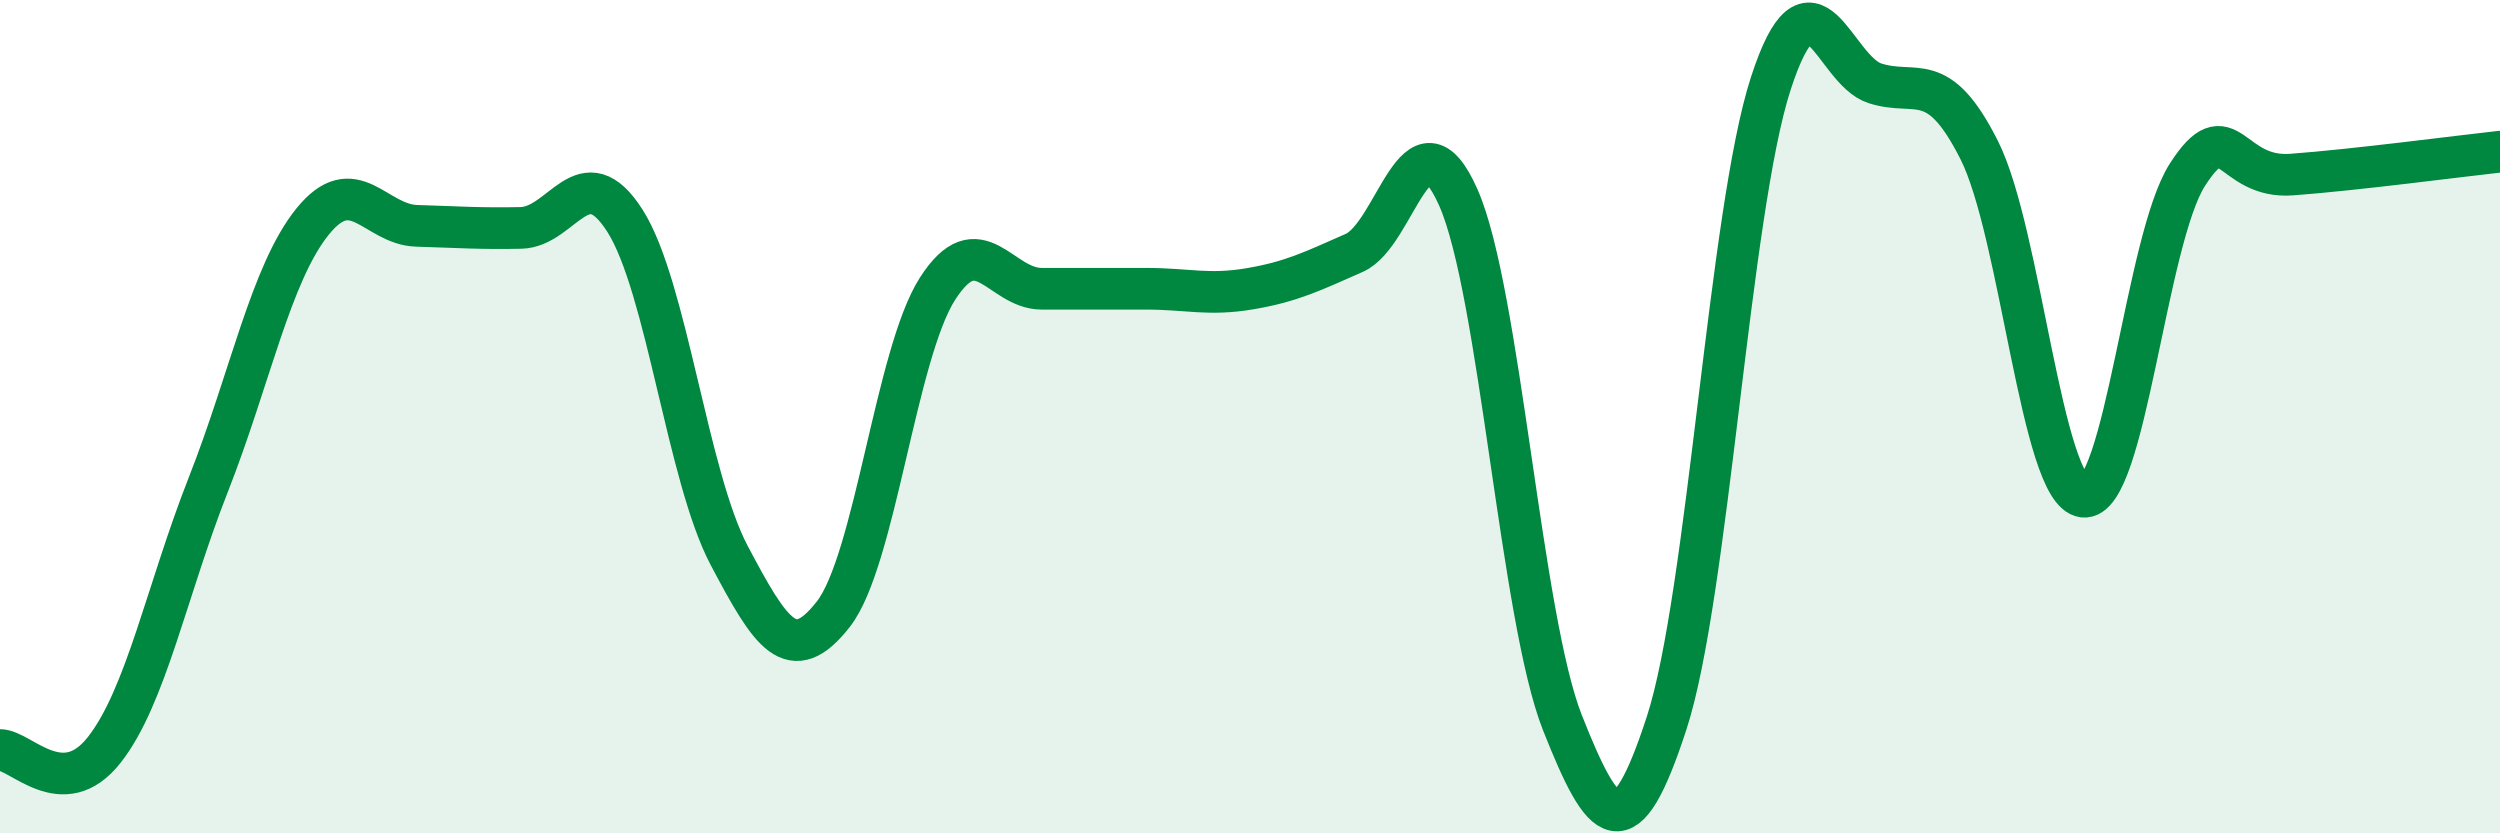
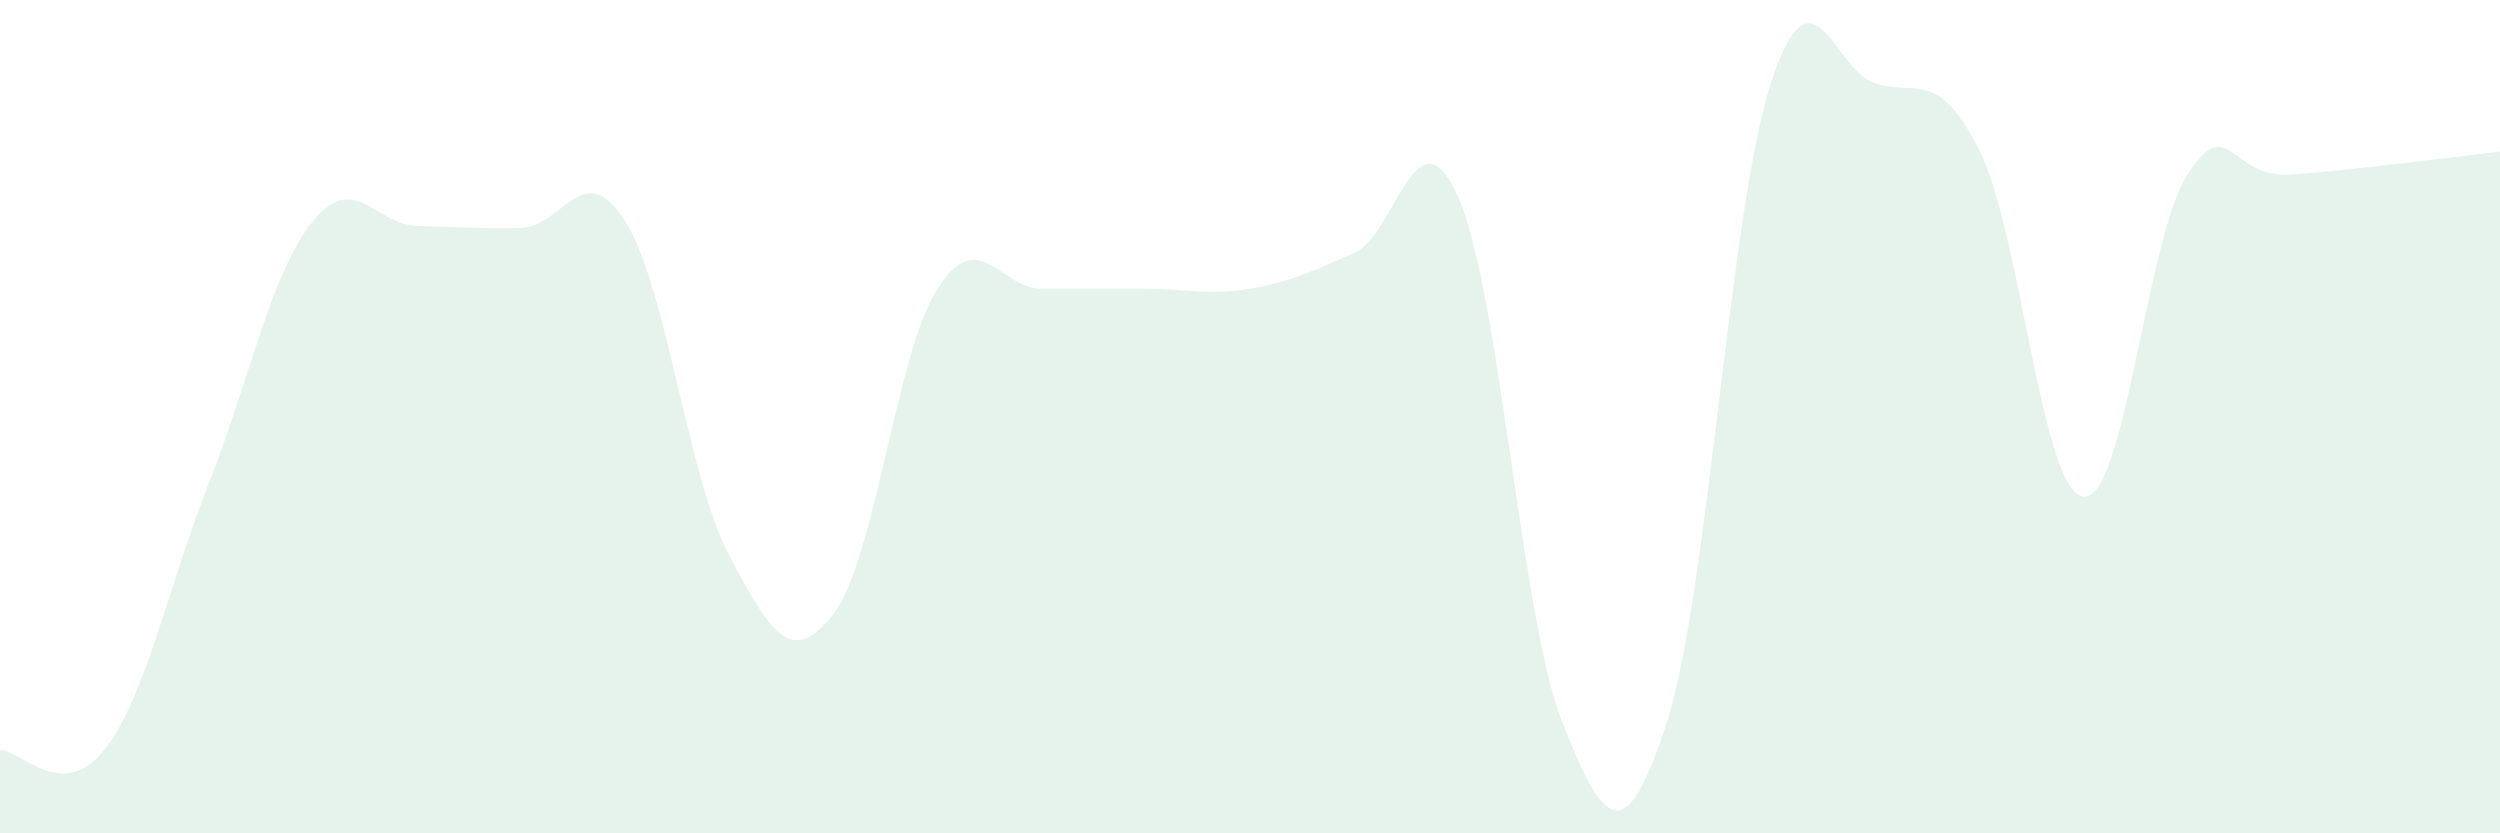
<svg xmlns="http://www.w3.org/2000/svg" width="60" height="20" viewBox="0 0 60 20">
  <path d="M 0,18 C 0.5,18 1.5,19.27 2.5,18 C 3.5,16.73 4,14.17 5,11.63 C 6,9.09 6.5,6.56 7.5,5.32 C 8.5,4.08 9,5.39 10,5.42 C 11,5.45 11.5,5.49 12.5,5.47 C 13.5,5.45 14,3.73 15,5.3 C 16,6.87 16.5,11.44 17.5,13.33 C 18.5,15.22 19,16.02 20,14.74 C 21,13.46 21.5,8.49 22.5,6.93 C 23.5,5.37 24,6.93 25,6.93 C 26,6.93 26.5,6.93 27.5,6.93 C 28.5,6.93 29,7.1 30,6.93 C 31,6.76 31.5,6.51 32.5,6.07 C 33.5,5.63 34,2.48 35,4.74 C 36,7 36.5,14.83 37.5,17.35 C 38.5,19.87 39,20.42 40,17.35 C 41,14.28 41.5,5.07 42.5,2 C 43.5,-1.07 44,1.68 45,2 C 46,2.32 46.5,1.62 47.5,3.6 C 48.5,5.58 49,11.8 50,11.92 C 51,12.04 51.5,5.74 52.5,4.19 C 53.5,2.64 53.5,4.3 55,4.19 C 56.5,4.08 59,3.75 60,3.64L60 20L0 20Z" fill="#008740" opacity="0.1" stroke-linecap="round" stroke-linejoin="round" />
-   <path d="M 0,18 C 0.5,18 1.5,19.27 2.5,18 C 3.5,16.73 4,14.17 5,11.63 C 6,9.09 6.5,6.56 7.5,5.32 C 8.5,4.08 9,5.39 10,5.42 C 11,5.45 11.5,5.49 12.5,5.47 C 13.5,5.45 14,3.73 15,5.3 C 16,6.87 16.5,11.44 17.5,13.33 C 18.5,15.22 19,16.02 20,14.74 C 21,13.46 21.5,8.49 22.5,6.93 C 23.5,5.37 24,6.93 25,6.93 C 26,6.93 26.5,6.93 27.5,6.93 C 28.5,6.93 29,7.1 30,6.93 C 31,6.76 31.5,6.51 32.5,6.07 C 33.5,5.63 34,2.48 35,4.74 C 36,7 36.5,14.83 37.5,17.35 C 38.5,19.87 39,20.42 40,17.35 C 41,14.28 41.5,5.07 42.5,2 C 43.5,-1.07 44,1.68 45,2 C 46,2.32 46.5,1.62 47.5,3.6 C 48.5,5.58 49,11.8 50,11.92 C 51,12.04 51.5,5.74 52.5,4.19 C 53.5,2.64 53.5,4.3 55,4.19 C 56.5,4.08 59,3.75 60,3.64" stroke="#008740" stroke-width="1" fill="none" stroke-linecap="round" stroke-linejoin="round" />
</svg>